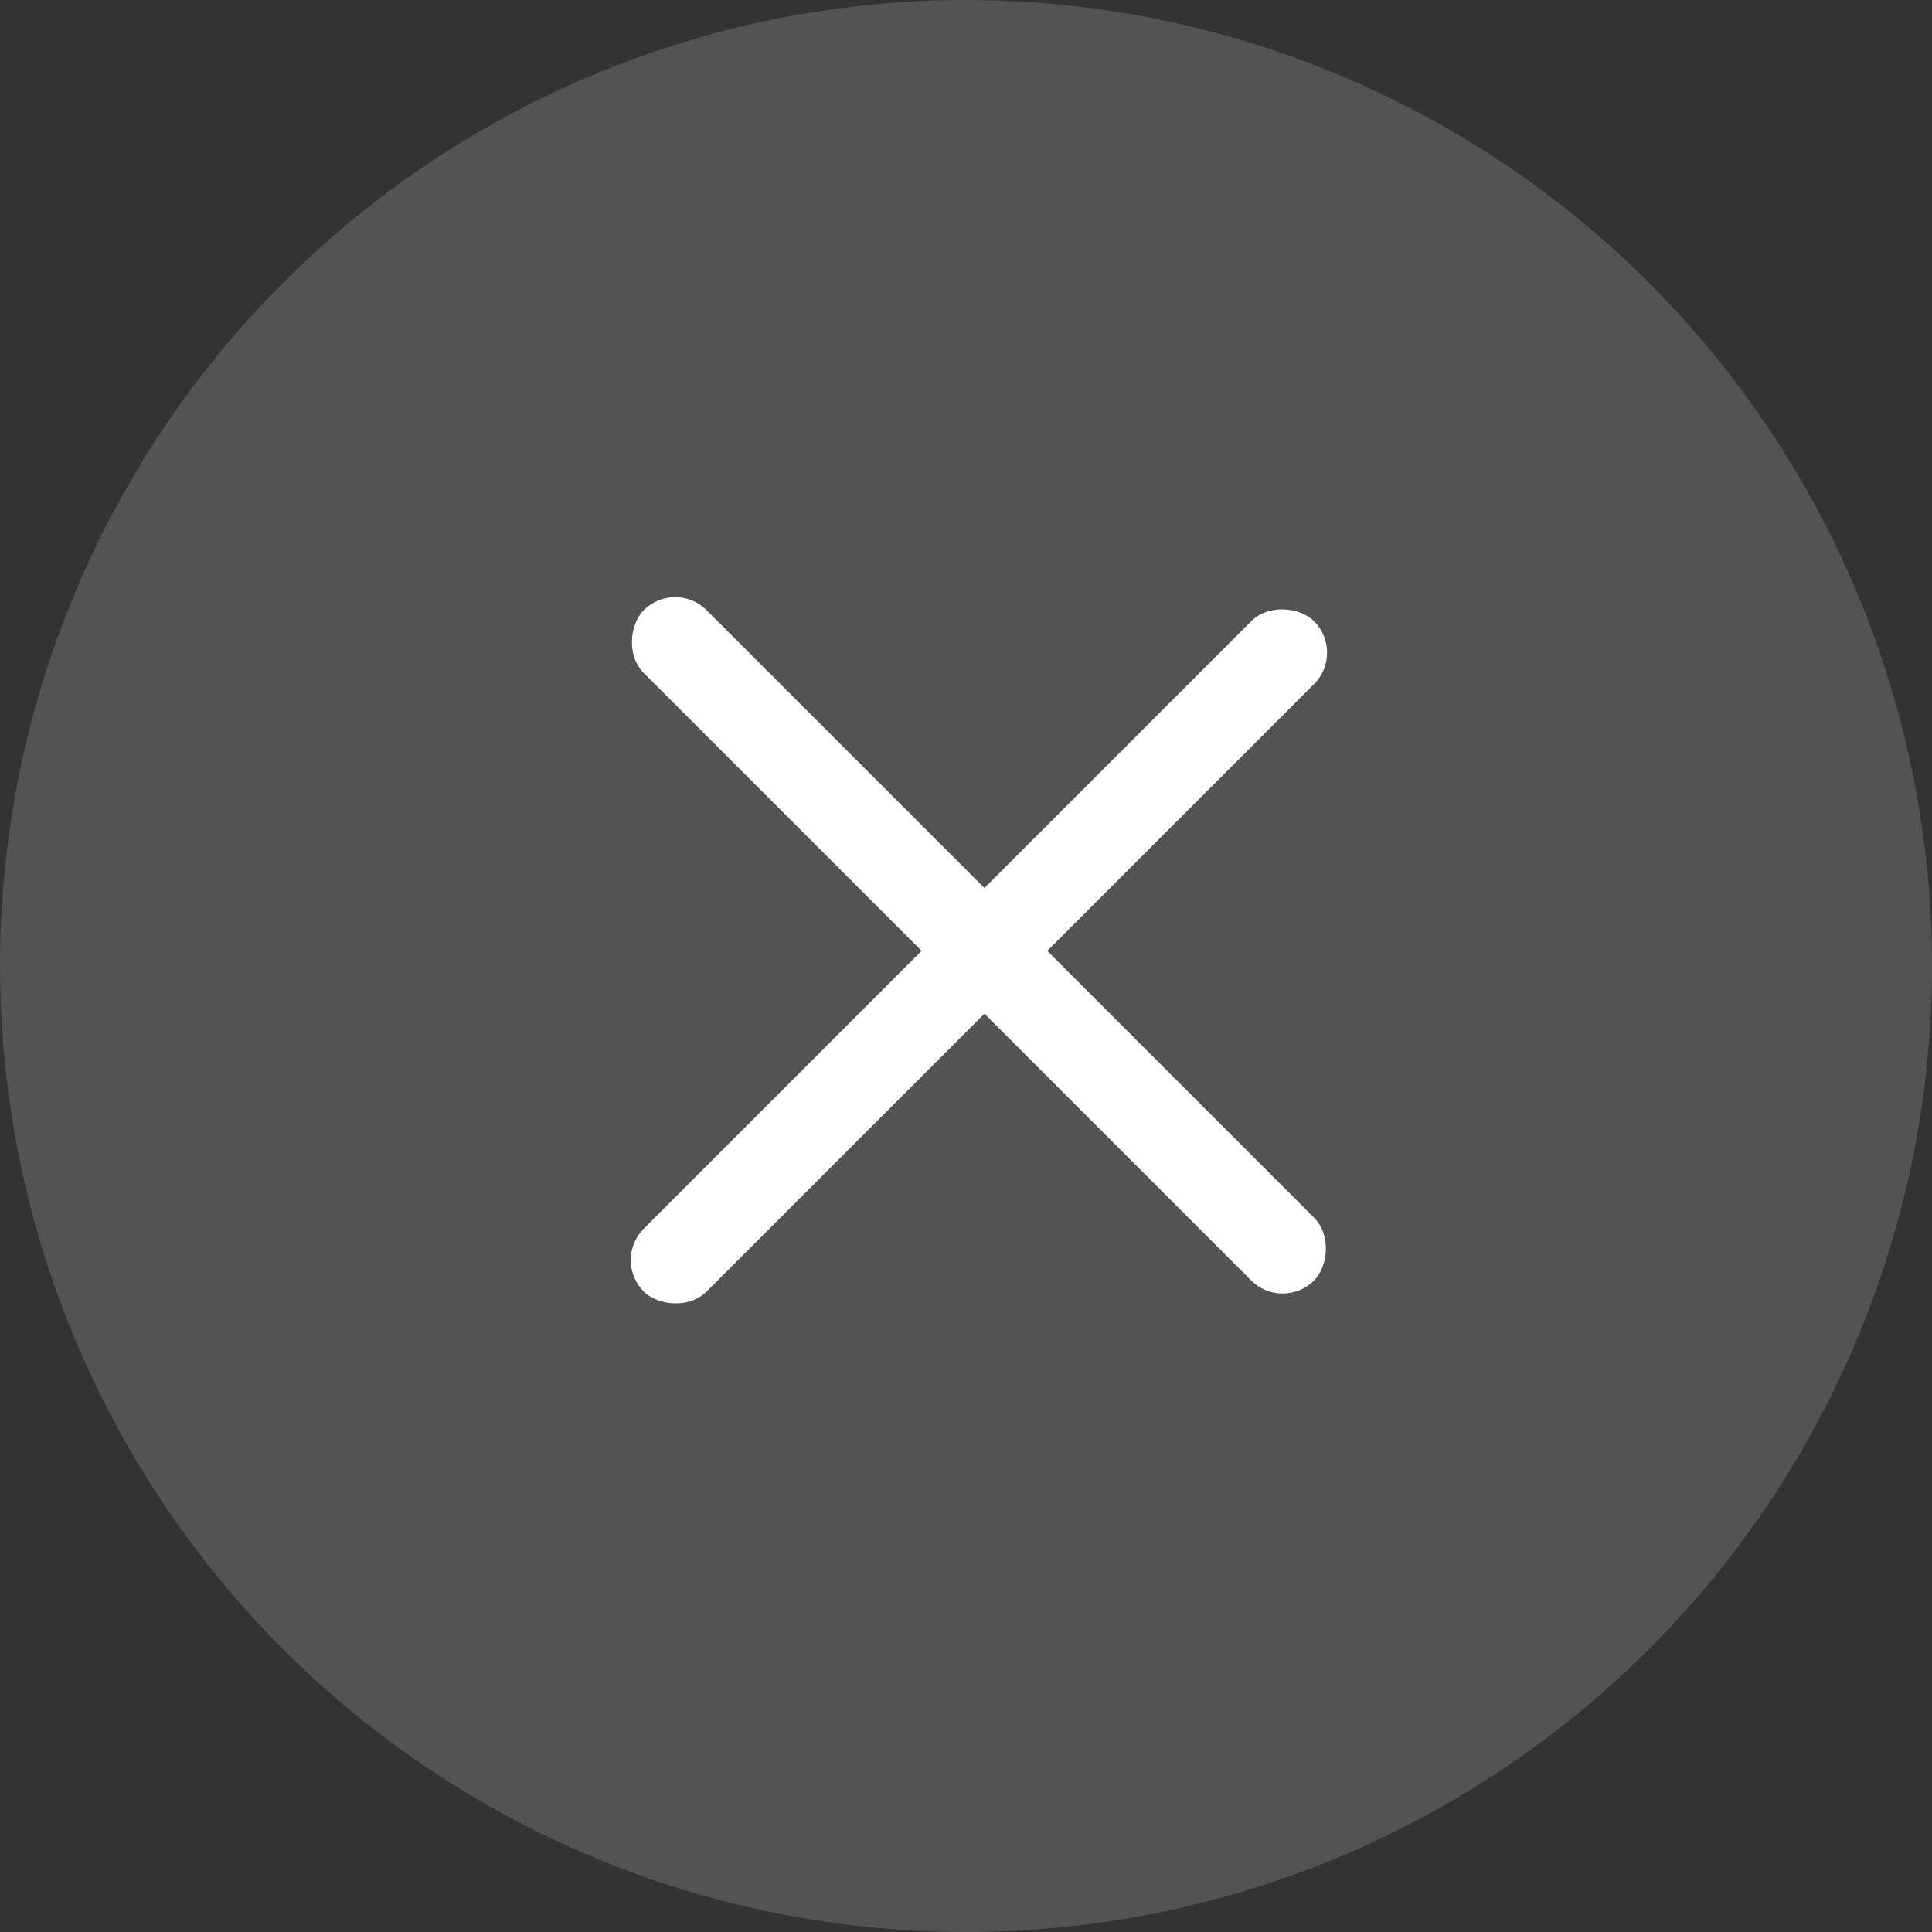
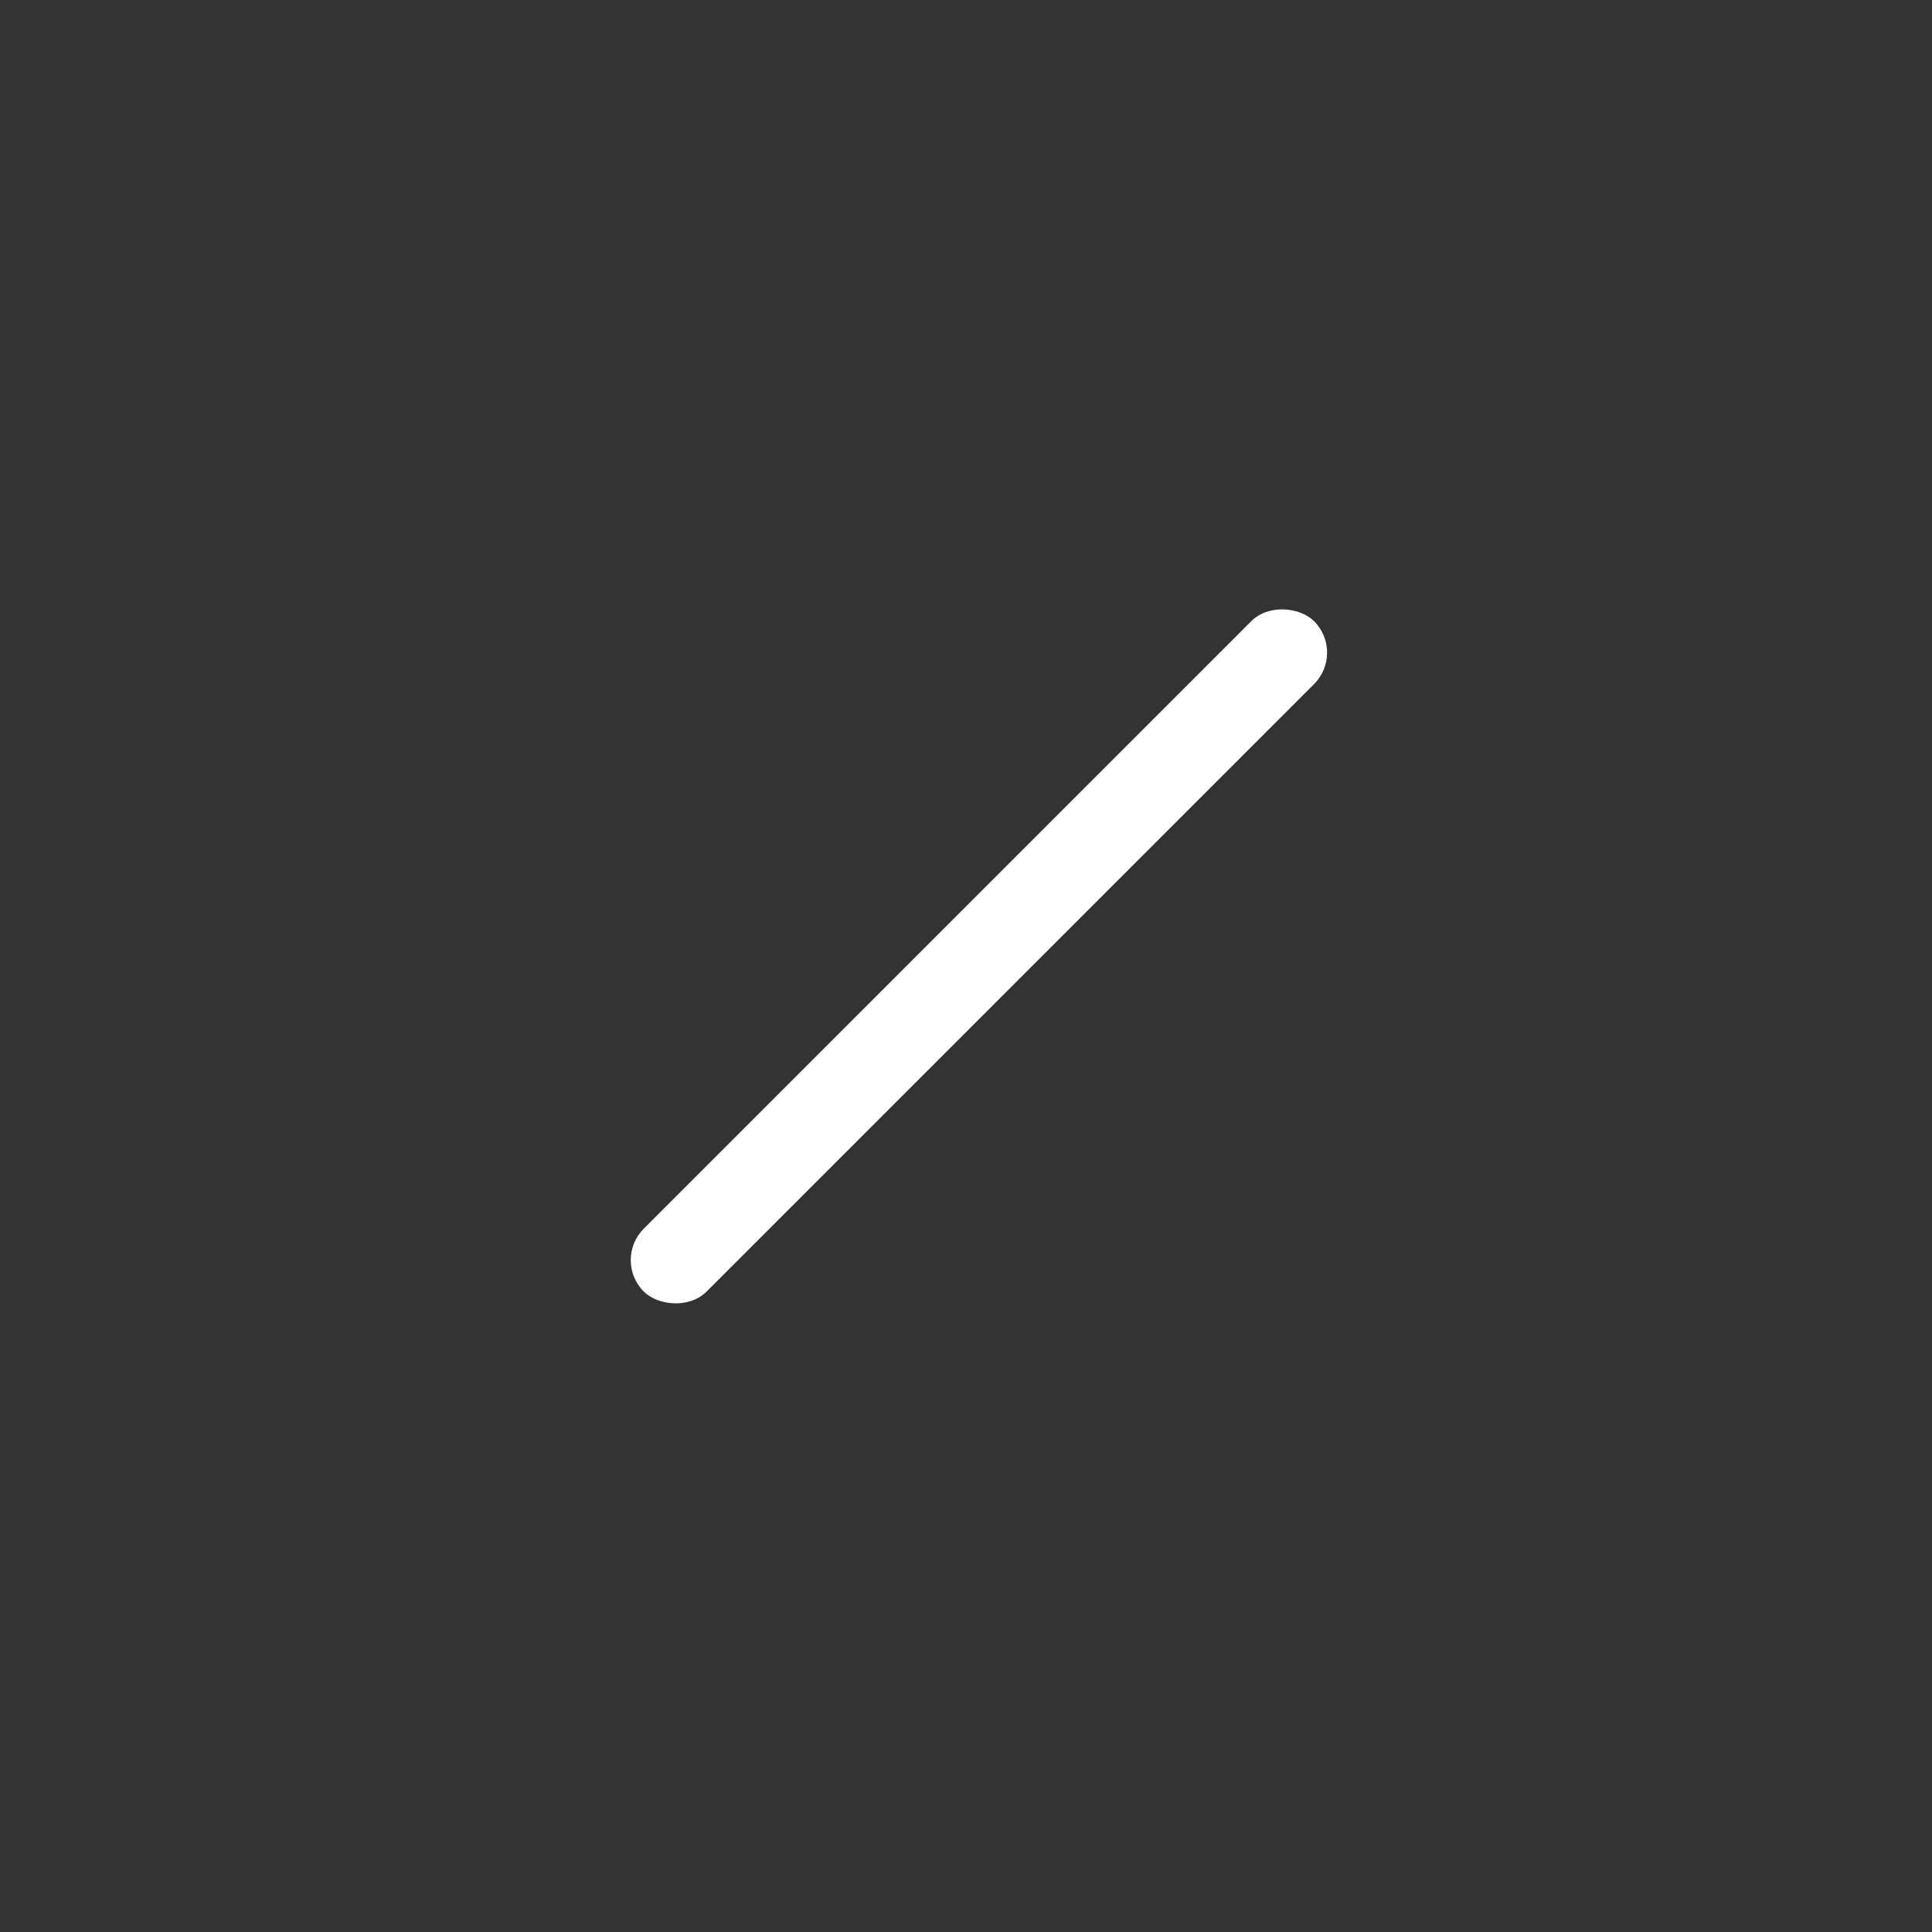
<svg xmlns="http://www.w3.org/2000/svg" width="56" height="56" viewBox="0 0 56 56" fill="none">
  <rect x="0" y="0" width="56" height="56" fill="#333333" stroke="none" />
-   <circle cx="28" cy="28" r="28" fill="white" fill-opacity="0.16" />
-   <rect x="19.57" y="16.775" width="27.478" height="2.576" rx="1.288" transform="rotate(45 19.57 16.775)" fill="white" />
  <rect x="17.749" y="36.525" width="27.478" height="2.576" rx="1.288" transform="rotate(-45 17.749 36.525)" fill="white" />
</svg>